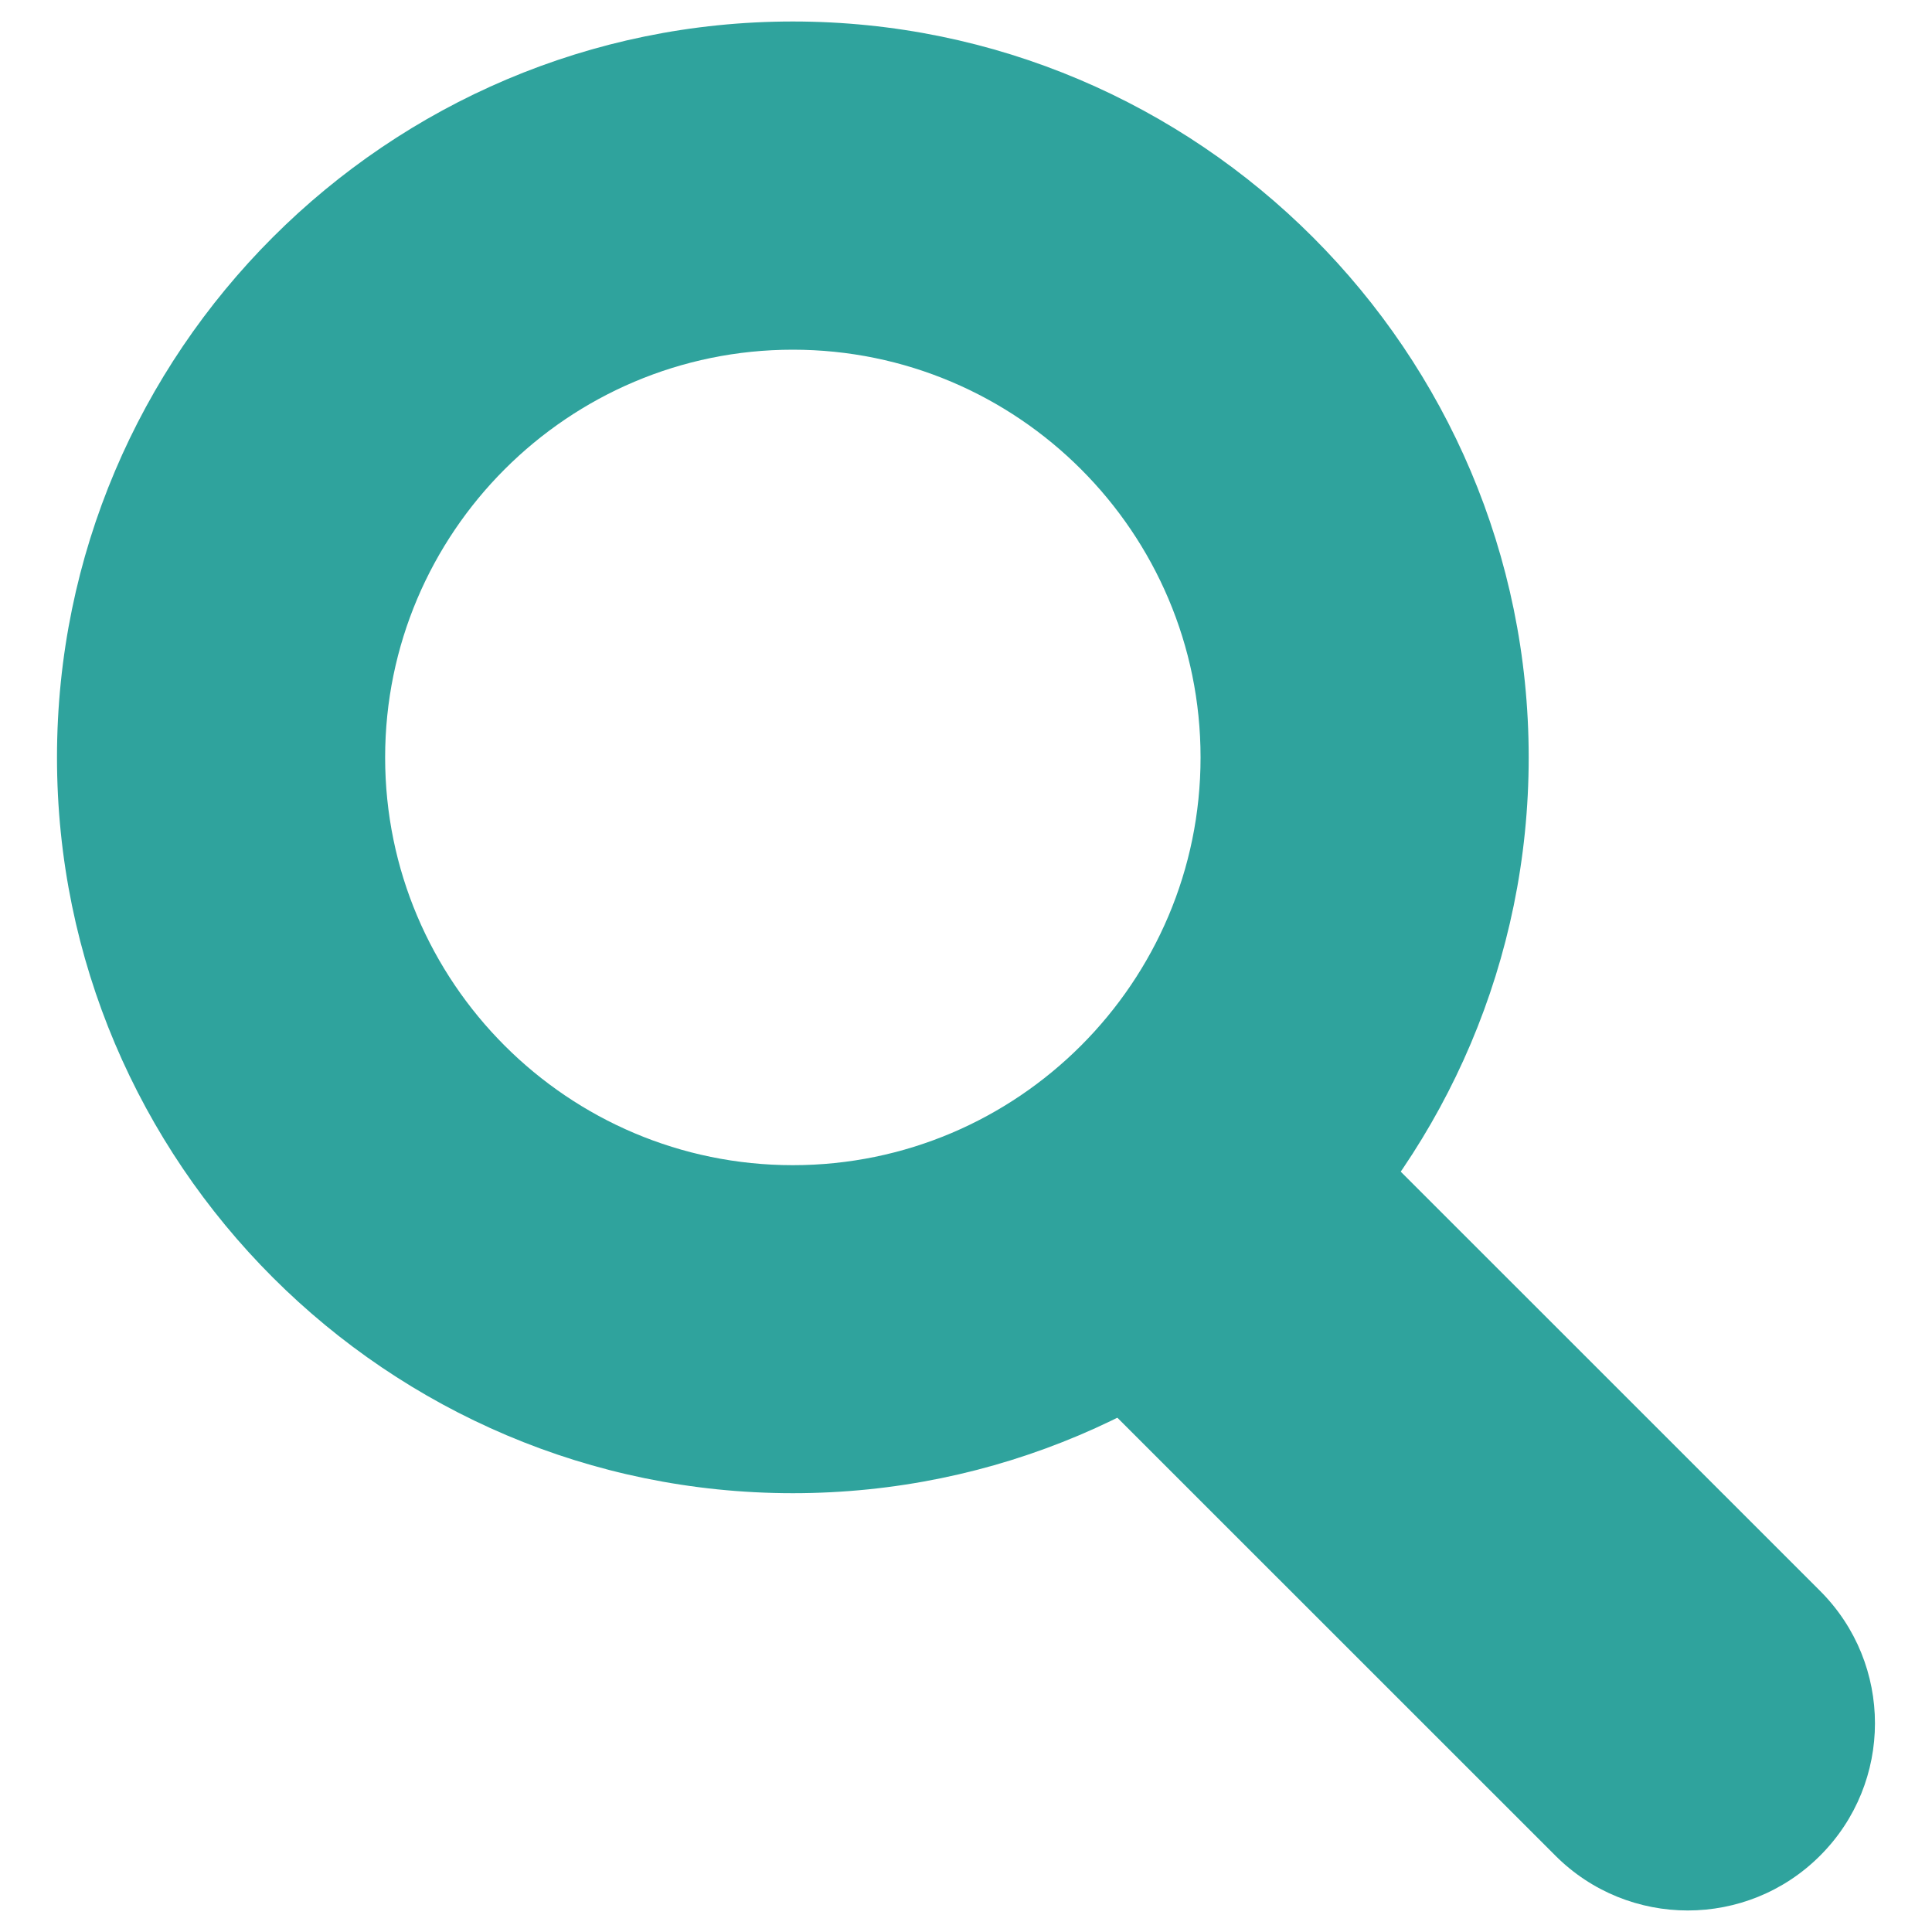
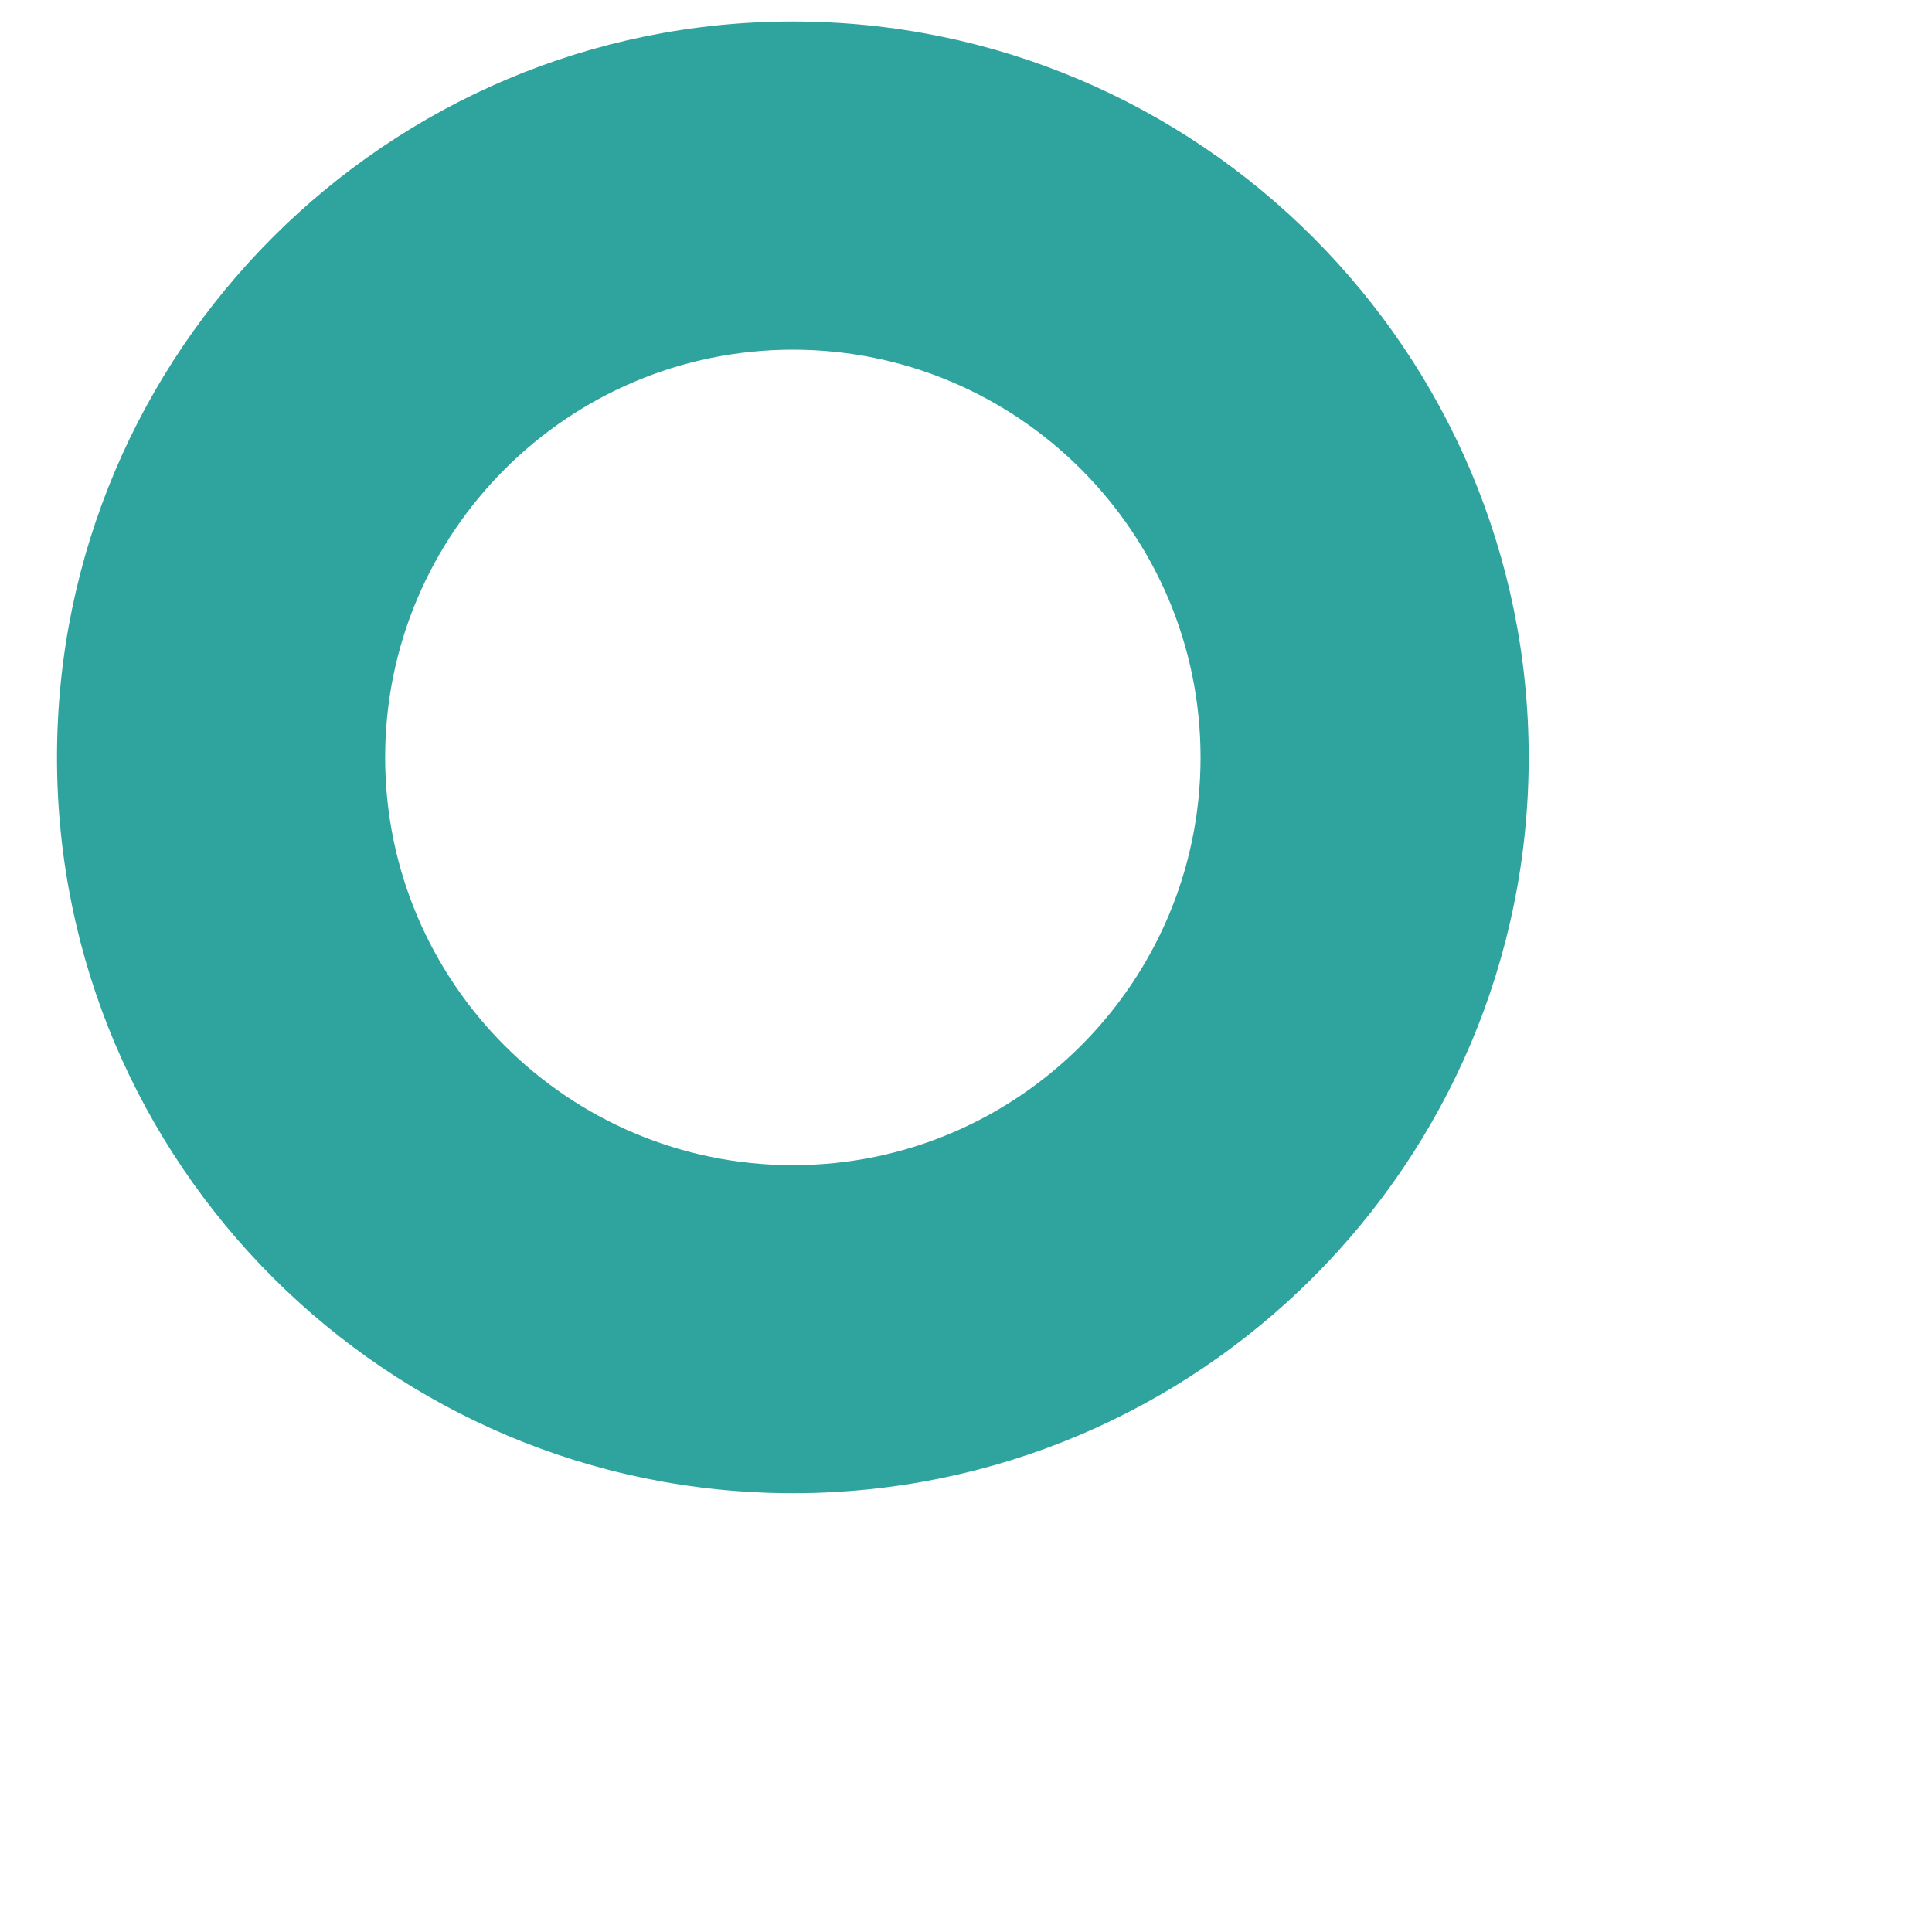
<svg xmlns="http://www.w3.org/2000/svg" version="1.1" id="Layer_1" x="0px" y="0px" width="32px" height="32px" viewBox="0 0 32 32" enable-background="new 0 0 32 32" xml:space="preserve">
  <g>
    <g>
      <path fill="#2FA39D" d="M13.132,24.732c-6.72,0-12.188-5.467-12.188-12.187c0-6.721,5.468-12.189,12.188-12.189    c6.722,0,12.188,5.468,12.188,12.189C25.32,19.266,19.854,24.732,13.132,24.732z M13.132,5.792c-3.724,0-6.753,3.03-6.753,6.754    c0,3.725,3.029,6.753,6.753,6.753c3.723,0,6.753-3.029,6.753-6.753C19.886,8.821,16.855,5.792,13.132,5.792z" />
    </g>
-     <path fill="#2FA39D" d="M30.148,26.352l-8.021-8.019c-1.64,1.464-3.365,2.996-4.652,4.117l8.288,8.286   c1.21,1.21,3.174,1.21,4.383,0C31.358,29.526,31.358,27.562,30.148,26.352z" />
  </g>
</svg>